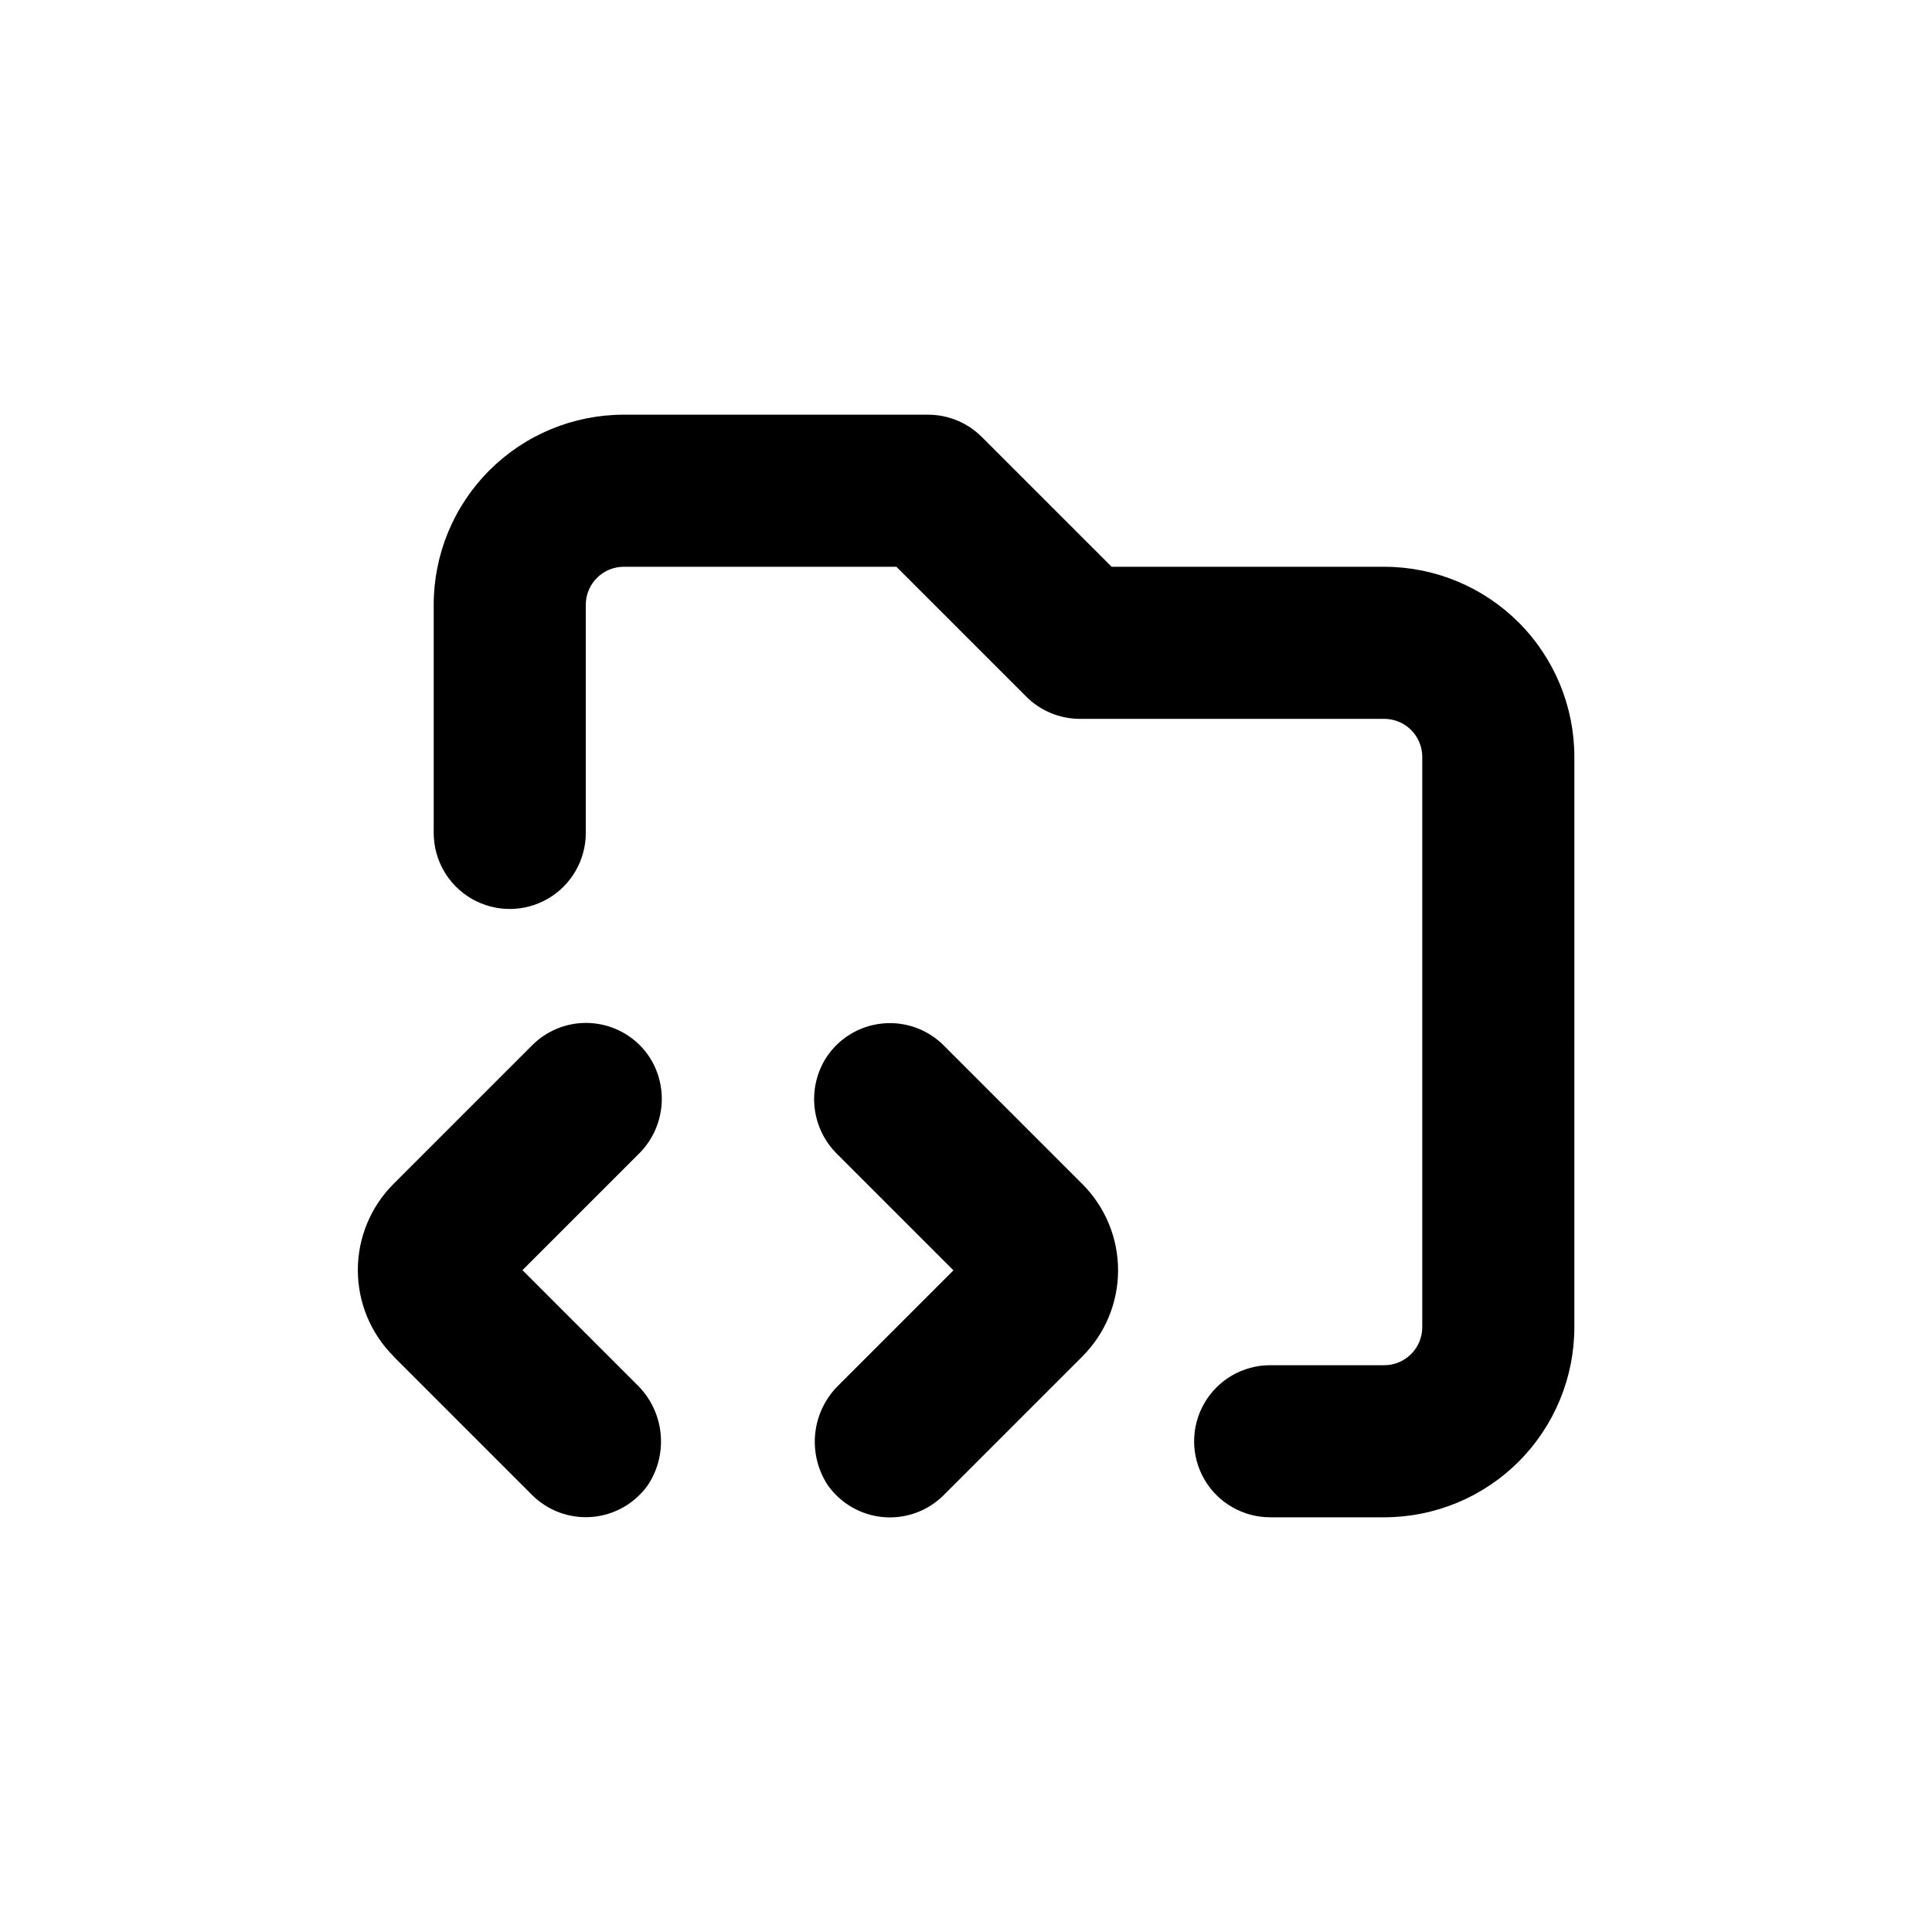
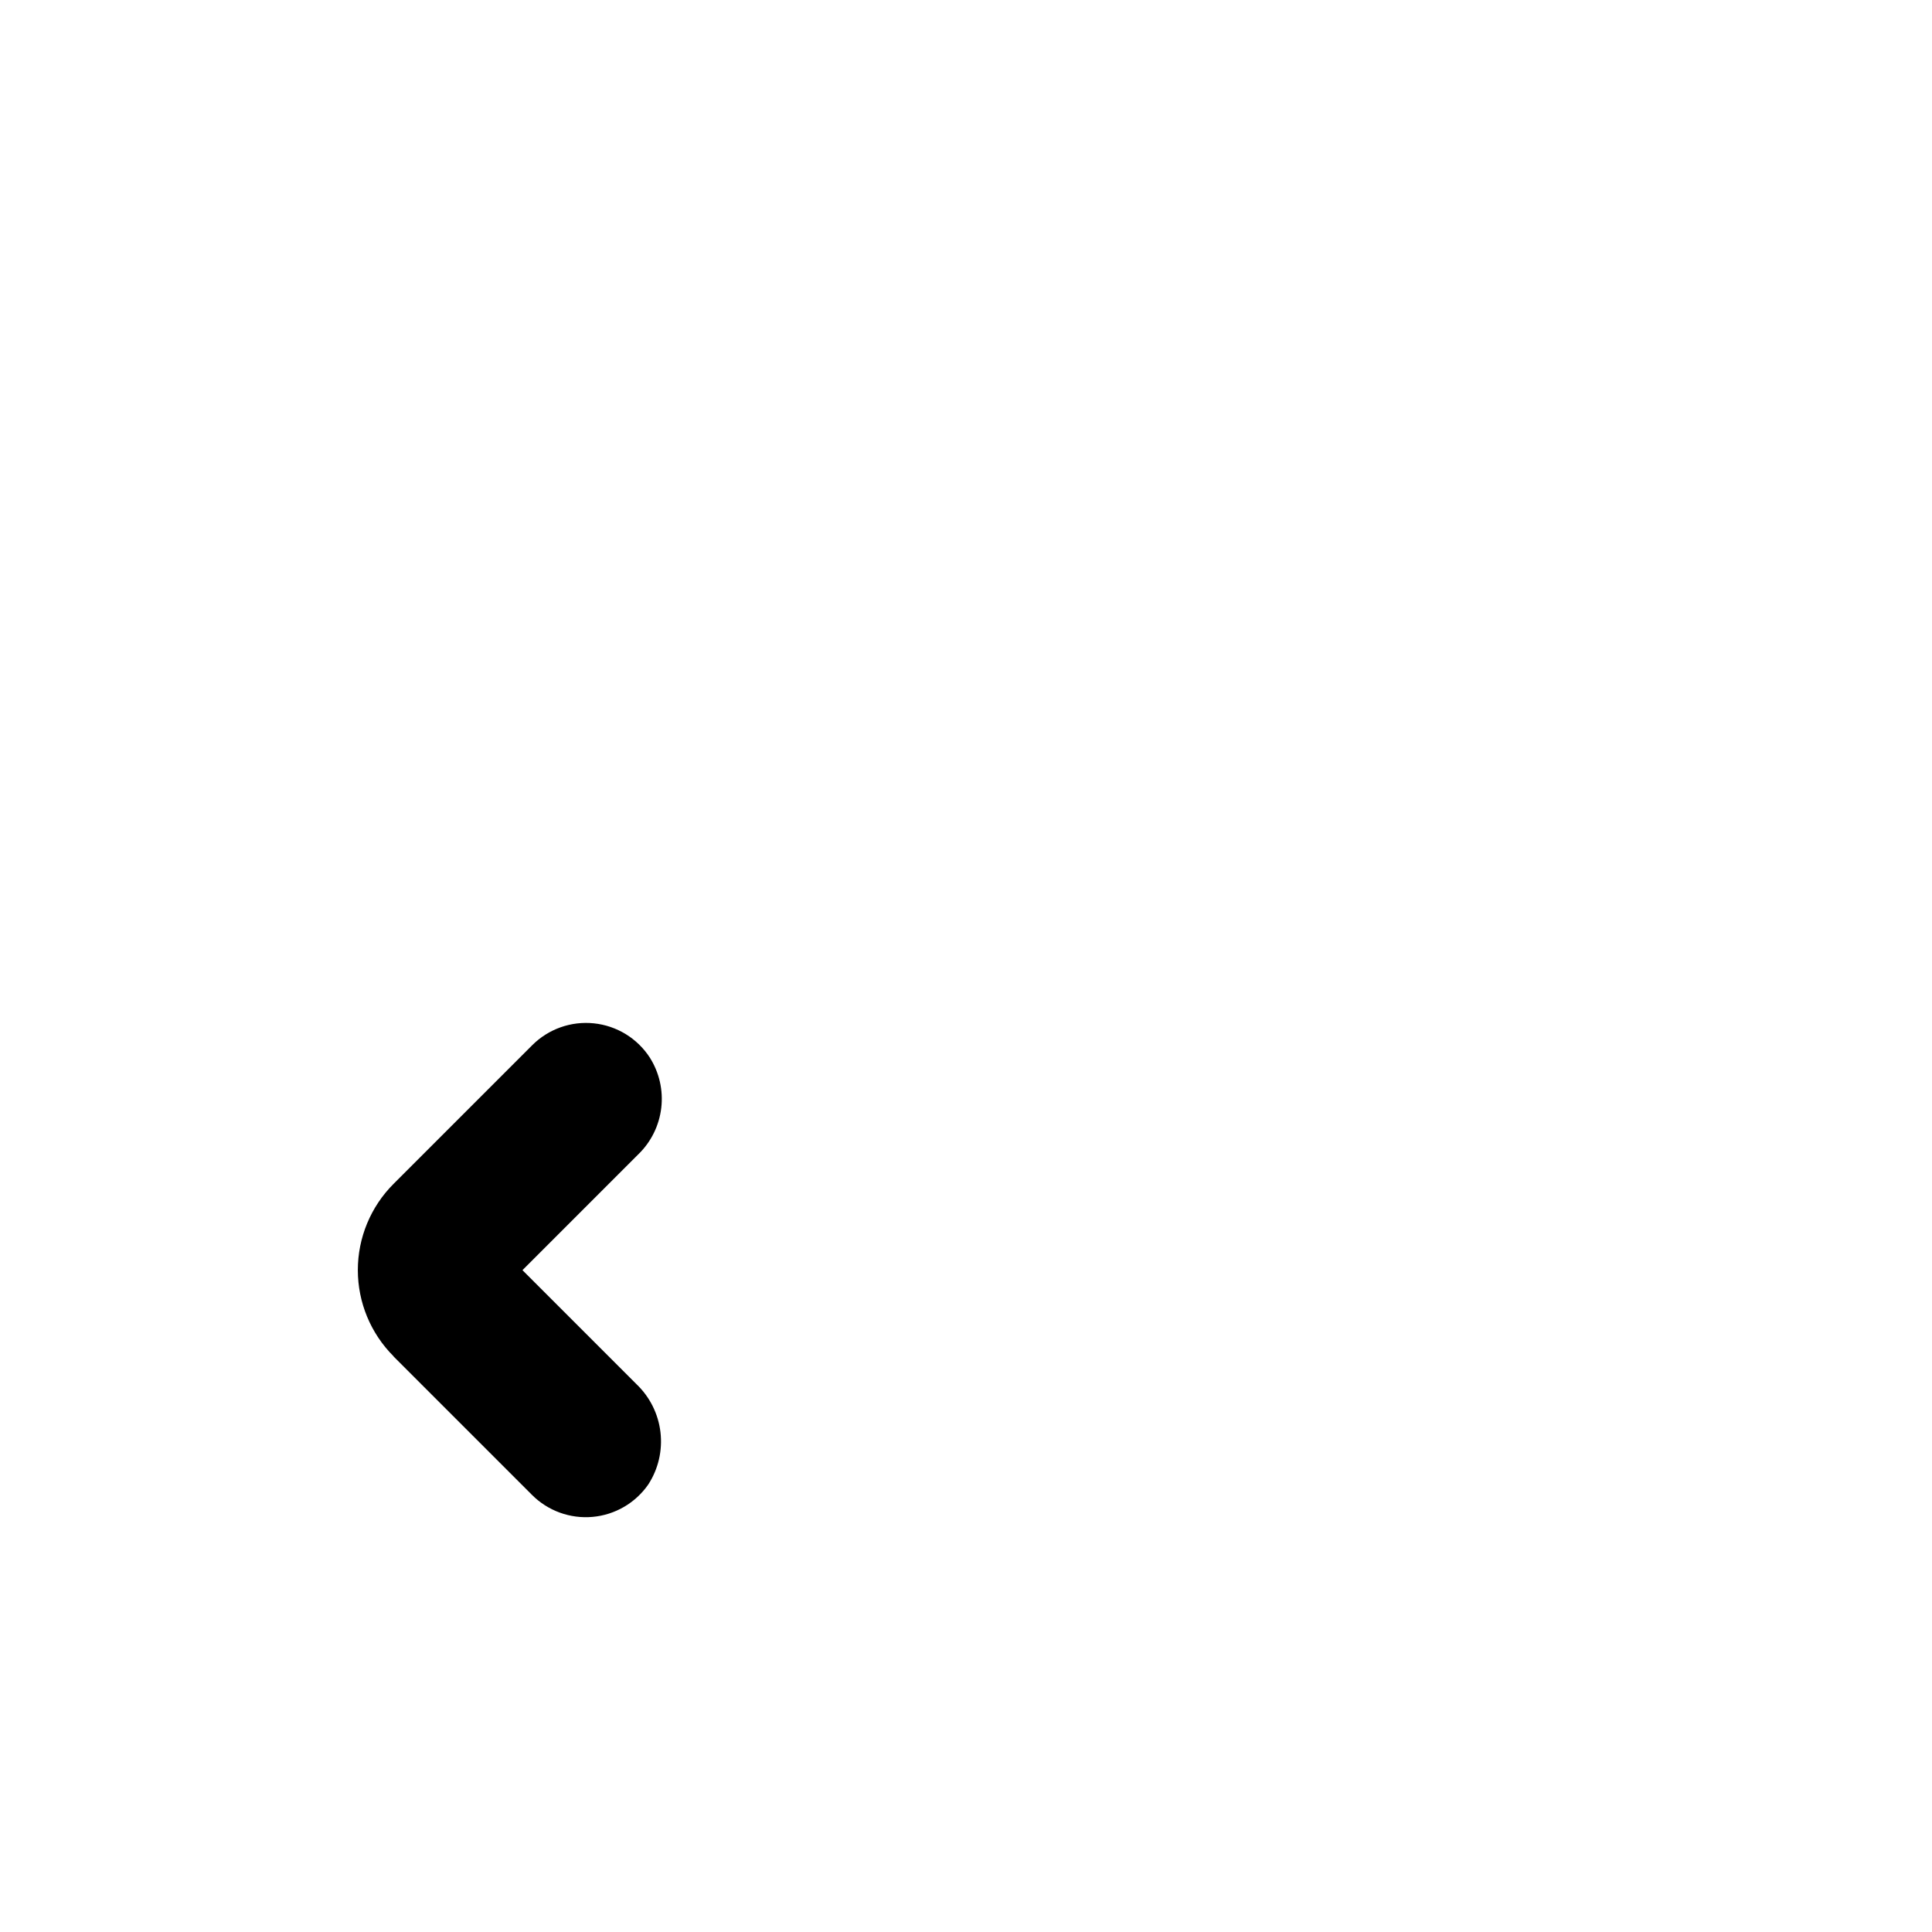
<svg xmlns="http://www.w3.org/2000/svg" fill="#000000" width="800px" height="800px" version="1.1" viewBox="144 144 512 512">
  <g>
-     <path d="m561.22 344.58c0-13.359-5.309-26.176-14.758-35.625-9.449-9.445-22.262-14.754-35.625-14.754h-72.246l-34.41-34.41c-3.781-3.777-8.91-5.898-14.258-5.894h-80.609c-13.363 0-26.176 5.309-35.625 14.754-9.449 9.449-14.754 22.266-14.754 35.625v60.457c0 7.199 3.84 13.855 10.074 17.453 6.234 3.602 13.918 3.602 20.152 0 6.234-3.598 10.078-10.254 10.078-17.453v-60.457c0-5.562 4.508-10.074 10.074-10.074h72.246l34.41 34.41c3.781 3.777 8.91 5.898 14.258 5.894h80.609c2.672 0 5.234 1.062 7.125 2.949 1.891 1.891 2.953 4.453 2.953 7.125v151.14c0 2.672-1.062 5.234-2.953 7.125-1.891 1.891-4.453 2.949-7.125 2.949h-30.227c-7.199 0-13.855 3.844-17.453 10.078-3.602 6.234-3.602 13.918 0 20.152 3.598 6.234 10.254 10.074 17.453 10.074h30.23-0.004c13.363 0 26.176-5.305 35.625-14.754 9.449-9.449 14.758-22.262 14.758-35.625z" />
    <path d="m248.25 503.43 36.73 36.73c4.223 4.231 10.109 6.367 16.062 5.832 5.957-0.535 11.367-3.688 14.77-8.605 2.652-4.098 3.789-8.992 3.219-13.836-0.57-4.848-2.812-9.344-6.344-12.715l-30.23-30.23 30.73-30.73h0.004c3.363-3.273 5.5-7.602 6.051-12.262 0.551-4.66-0.52-9.367-3.027-13.332-3.309-5.109-8.754-8.449-14.809-9.086-6.059-0.637-12.078 1.5-16.379 5.812l-36.727 36.727c-6.062 6.059-9.469 14.277-9.469 22.848 0 8.57 3.406 16.793 9.469 22.848z" />
-     <path d="m363.27 537.44c3.402 4.918 8.812 8.07 14.77 8.605 5.953 0.535 11.84-1.602 16.066-5.836l36.727-36.727c6.062-6.059 9.469-14.277 9.469-22.848 0-8.57-3.406-16.789-9.469-22.848l-36.727-36.727c-4.301-4.312-10.32-6.449-16.375-5.812-6.059 0.633-11.504 3.977-14.812 9.086-2.508 3.965-3.578 8.672-3.027 13.332 0.551 4.66 2.688 8.988 6.051 12.262l30.73 30.73-30.23 30.23h0.004c-3.539 3.363-5.793 7.856-6.371 12.703-0.582 4.848 0.551 9.746 3.195 13.848z" />
  </g>
</svg>